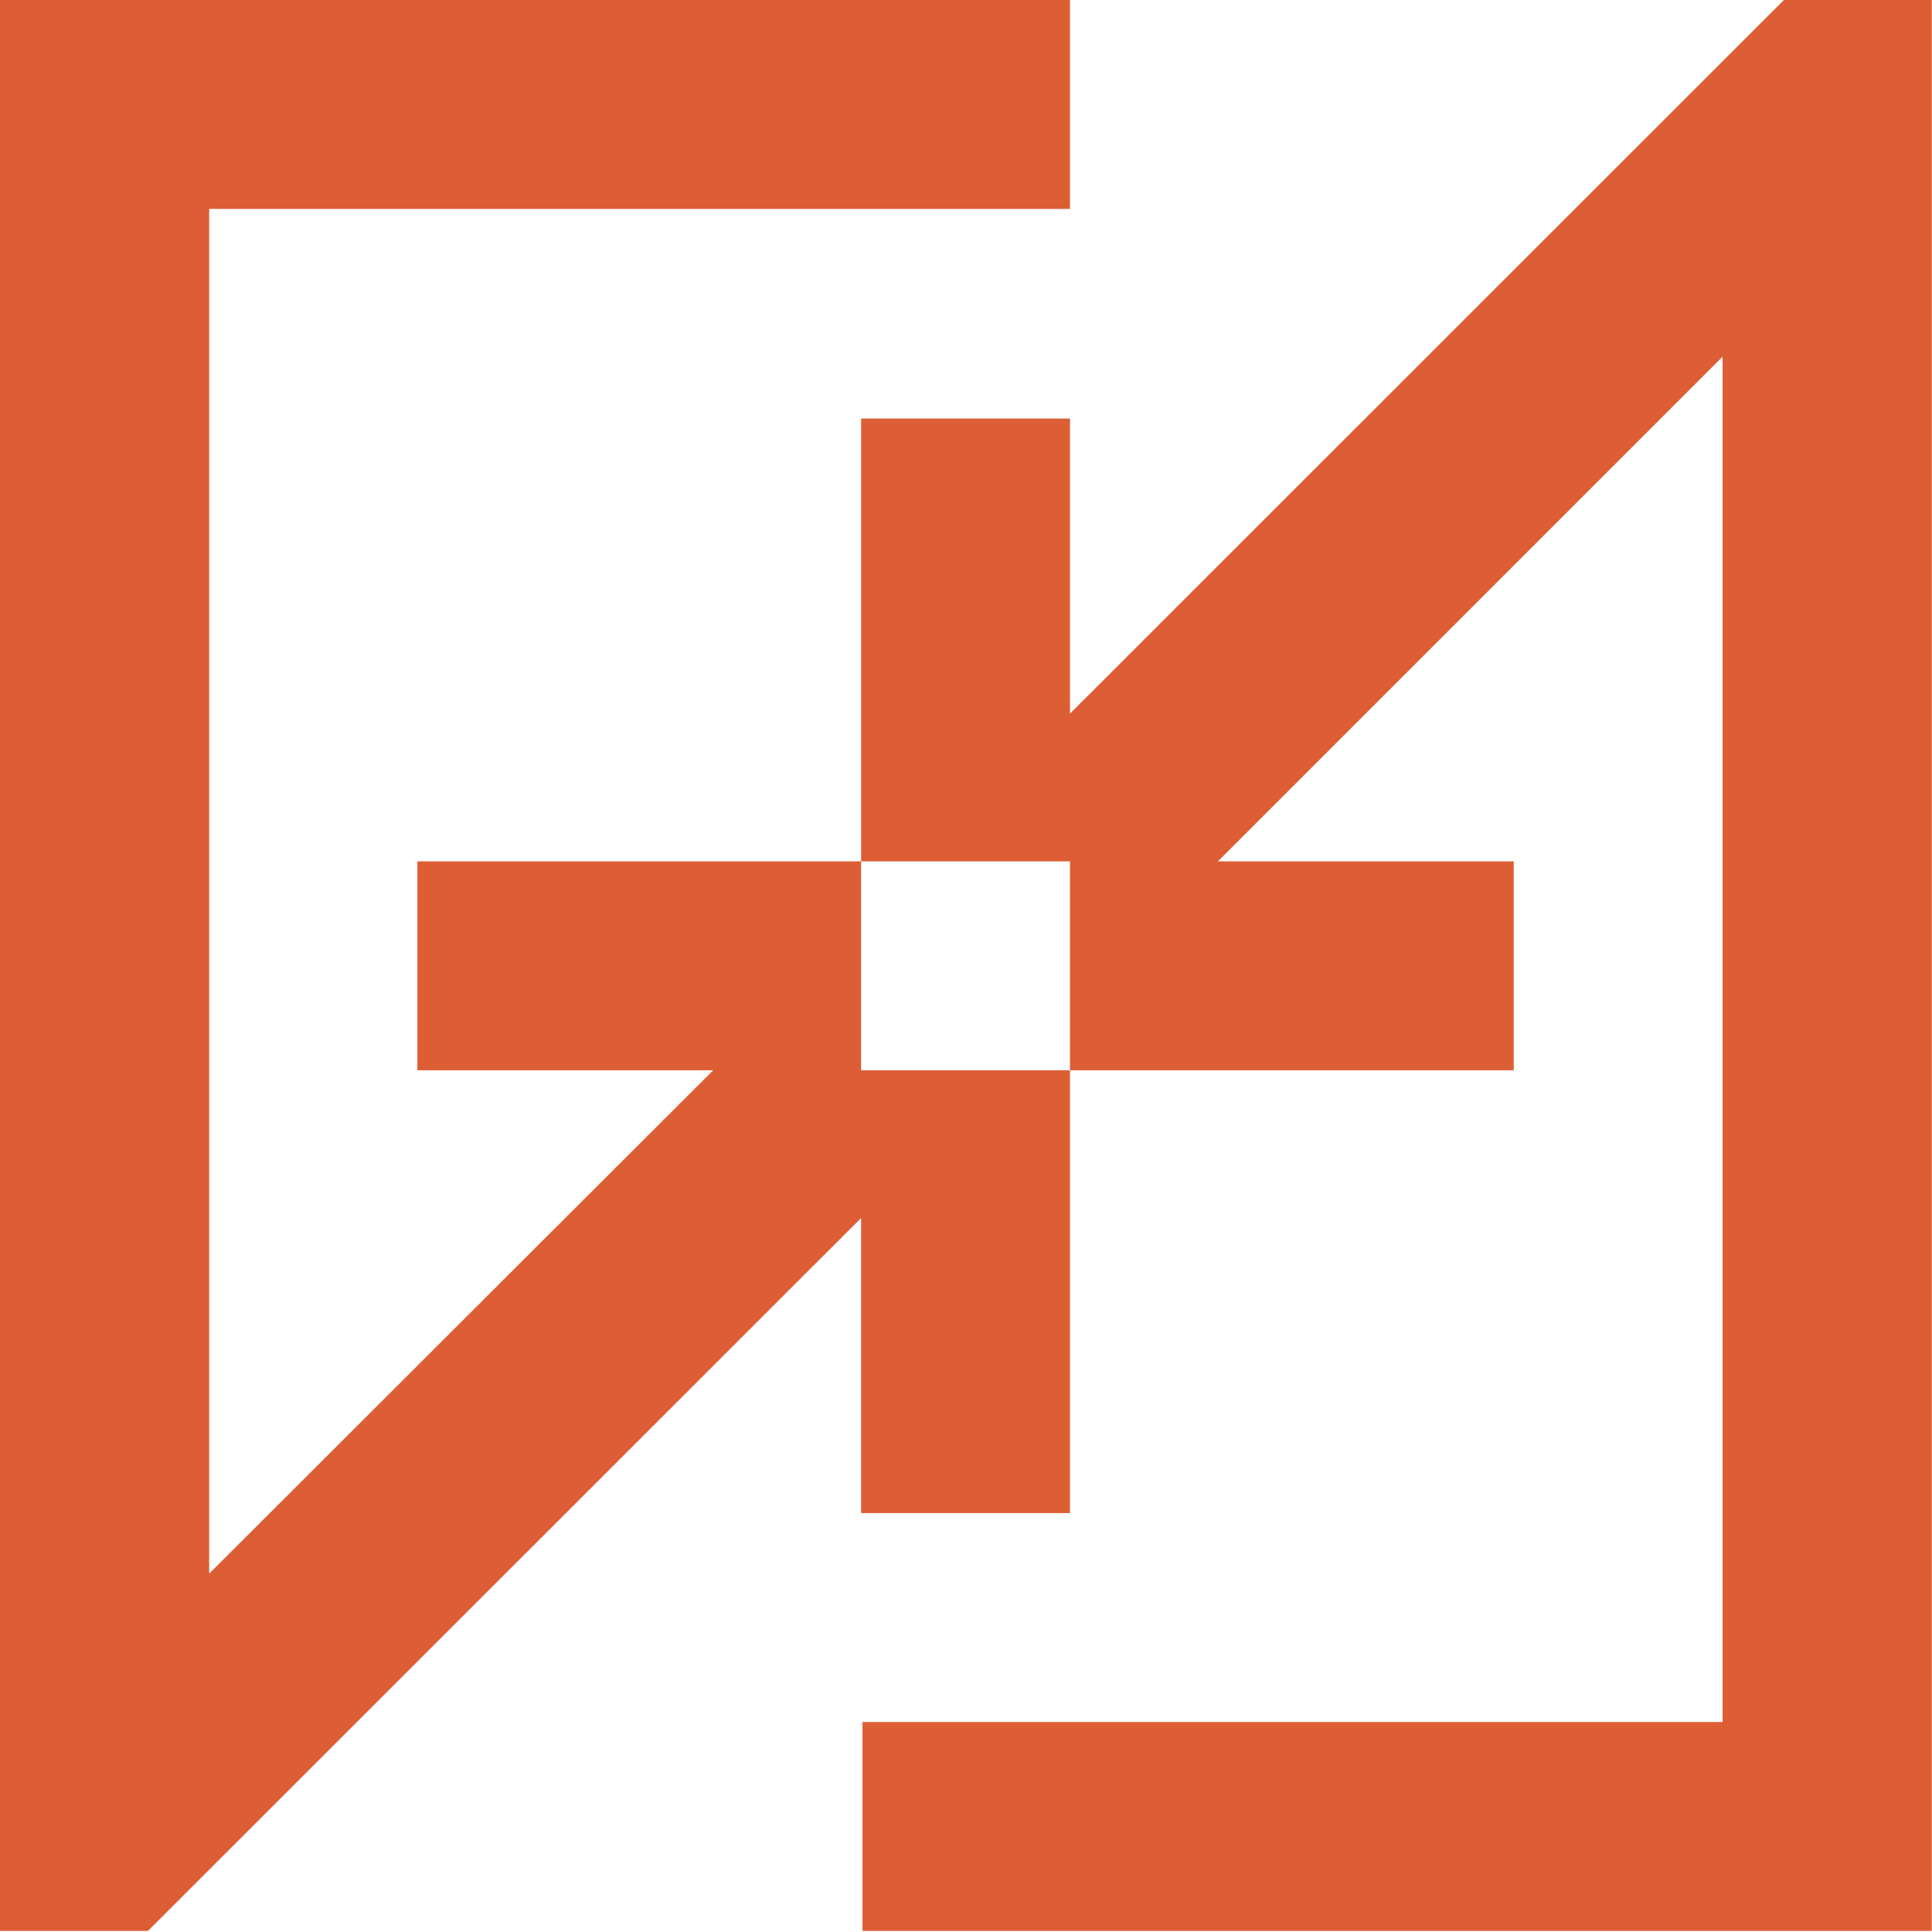
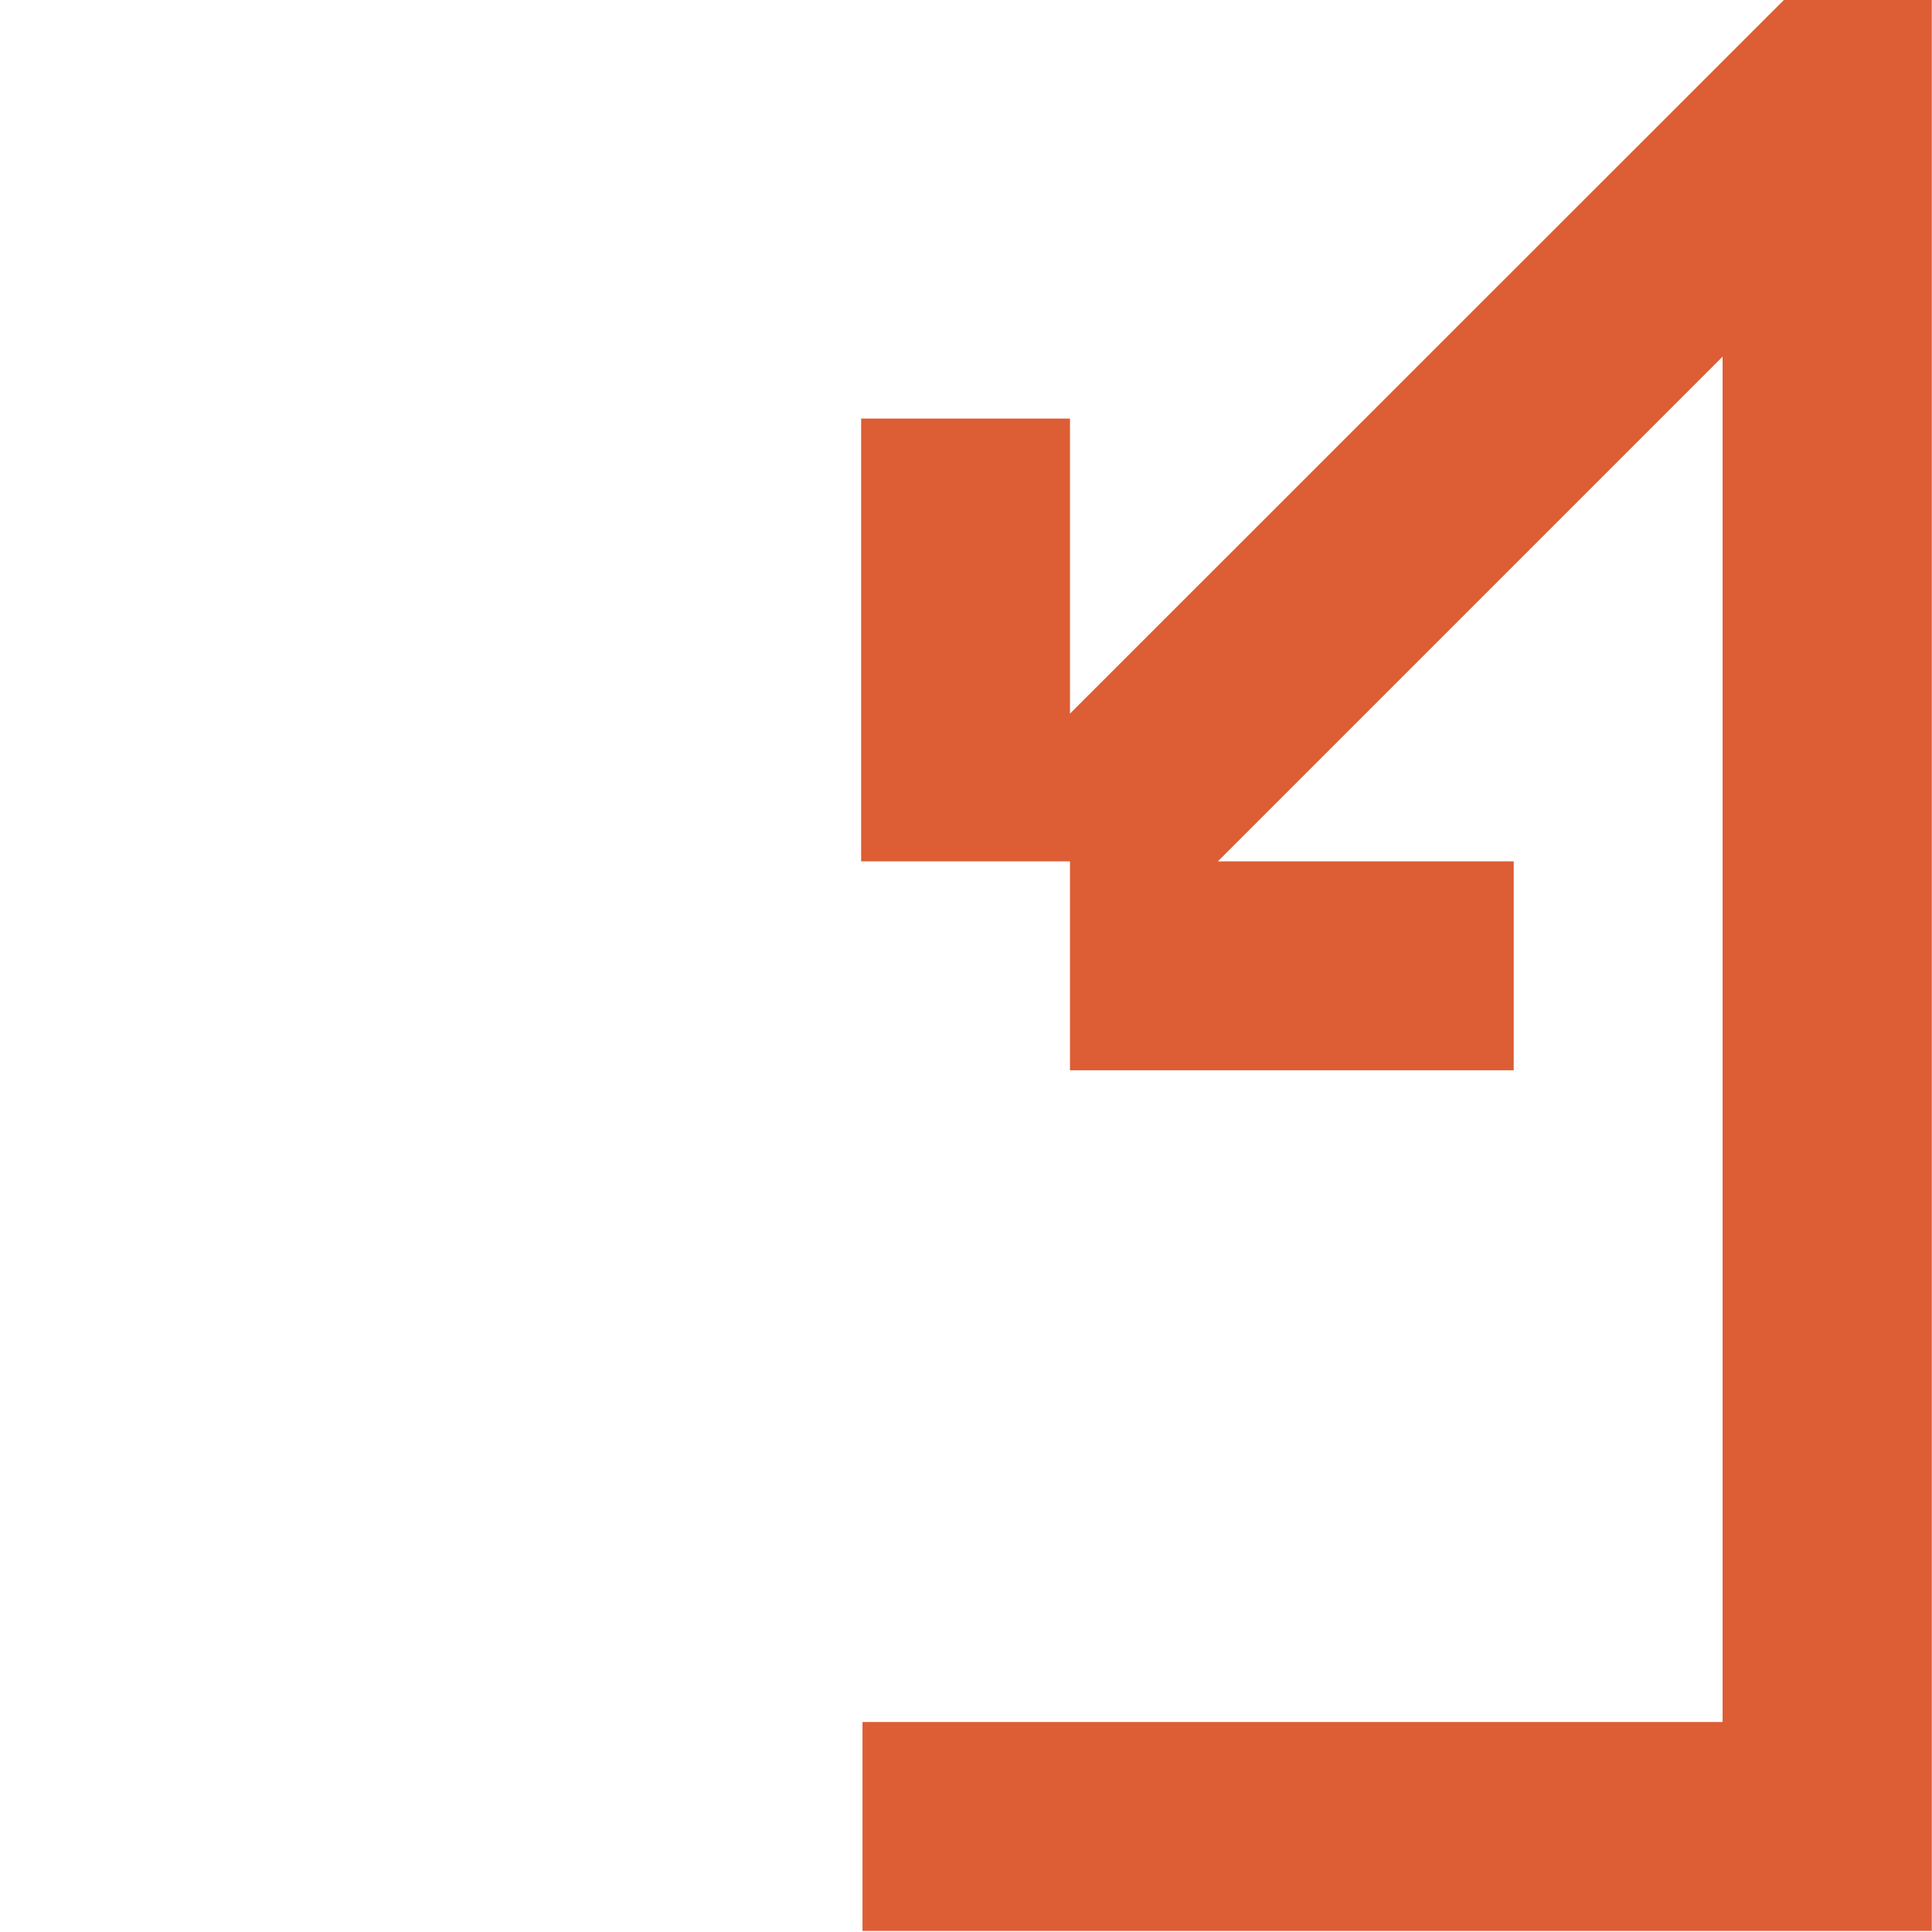
<svg xmlns="http://www.w3.org/2000/svg" width="182" height="182" viewBox="0 0 182 182" fill="none">
  <path d="M168.047 0L100.796 67.226V39.427H81.121V81.141H86.895H100.796V95.057V100.823H142.598V81.141H114.73L162.273 33.597V162.219H81.25V181.9H181.981V0H168.047Z" fill="#DD5D35" />
-   <path d="M95.021 100.823H81.12V86.907V81.141H39.318V100.823H67.186L19.707 148.239V19.681H100.795V0H0V181.9H13.934L81.12 114.738V142.537H100.795V100.823H95.021Z" fill="#DD5D35" />
</svg>